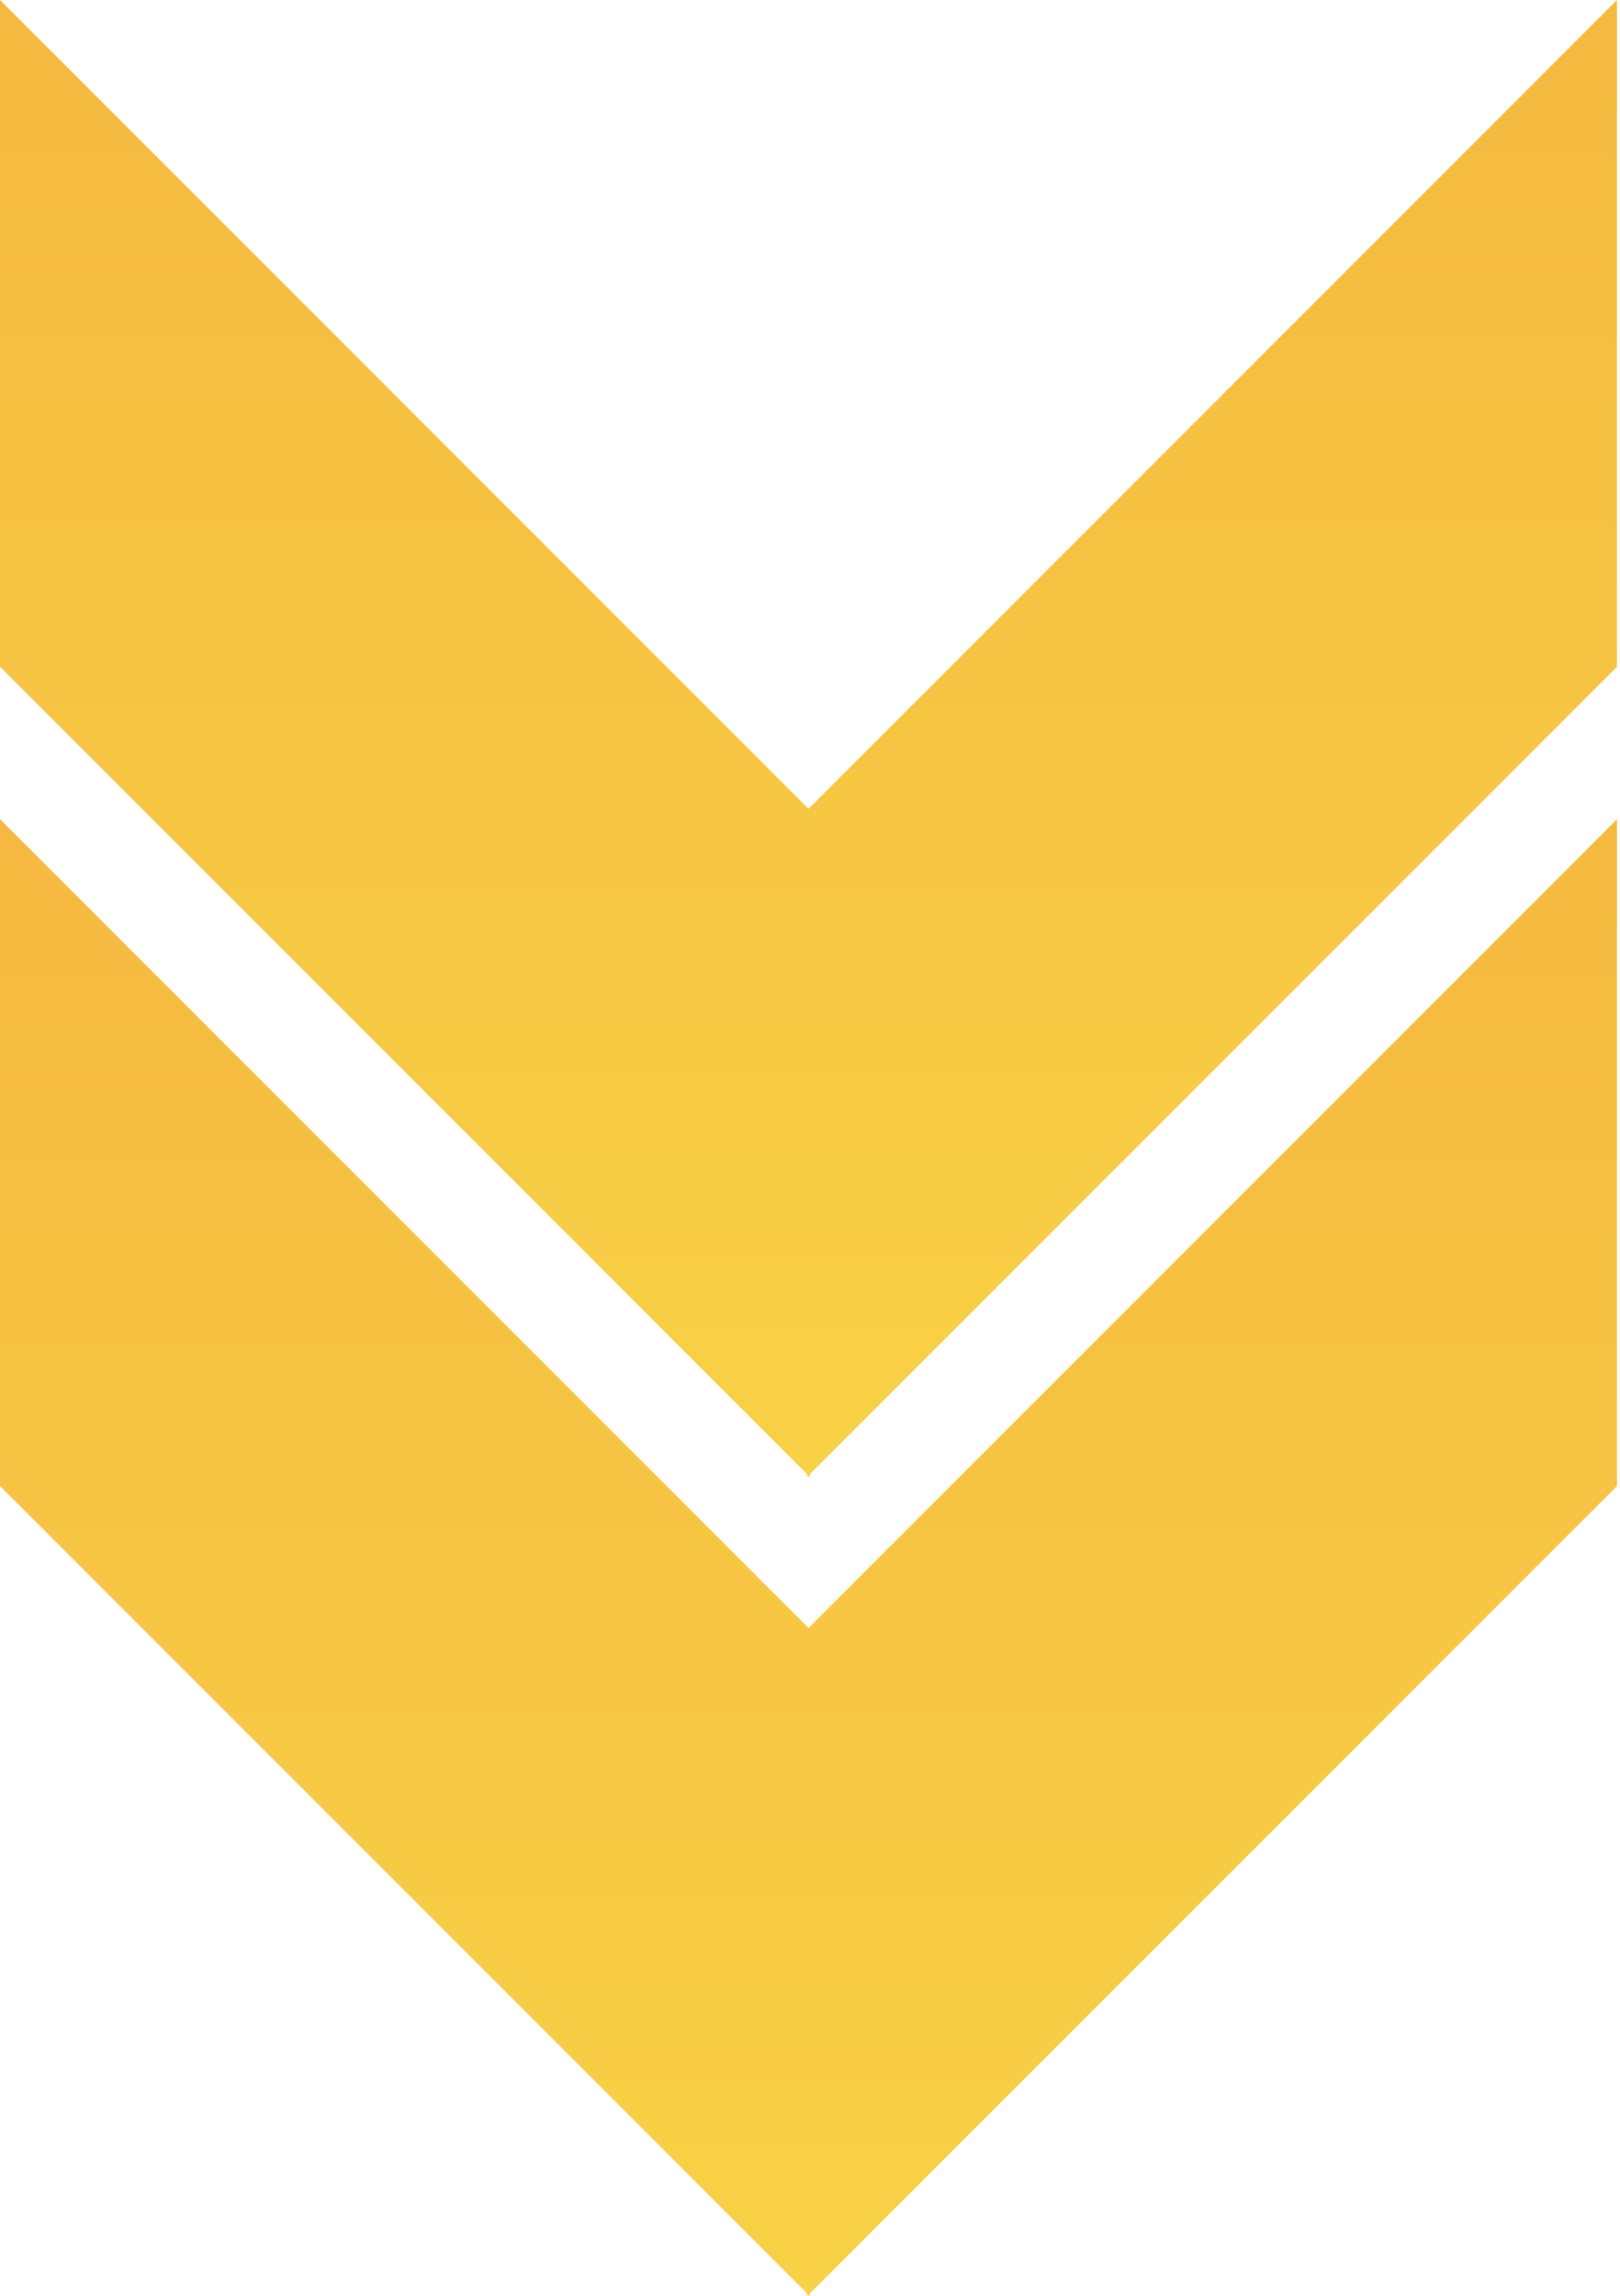
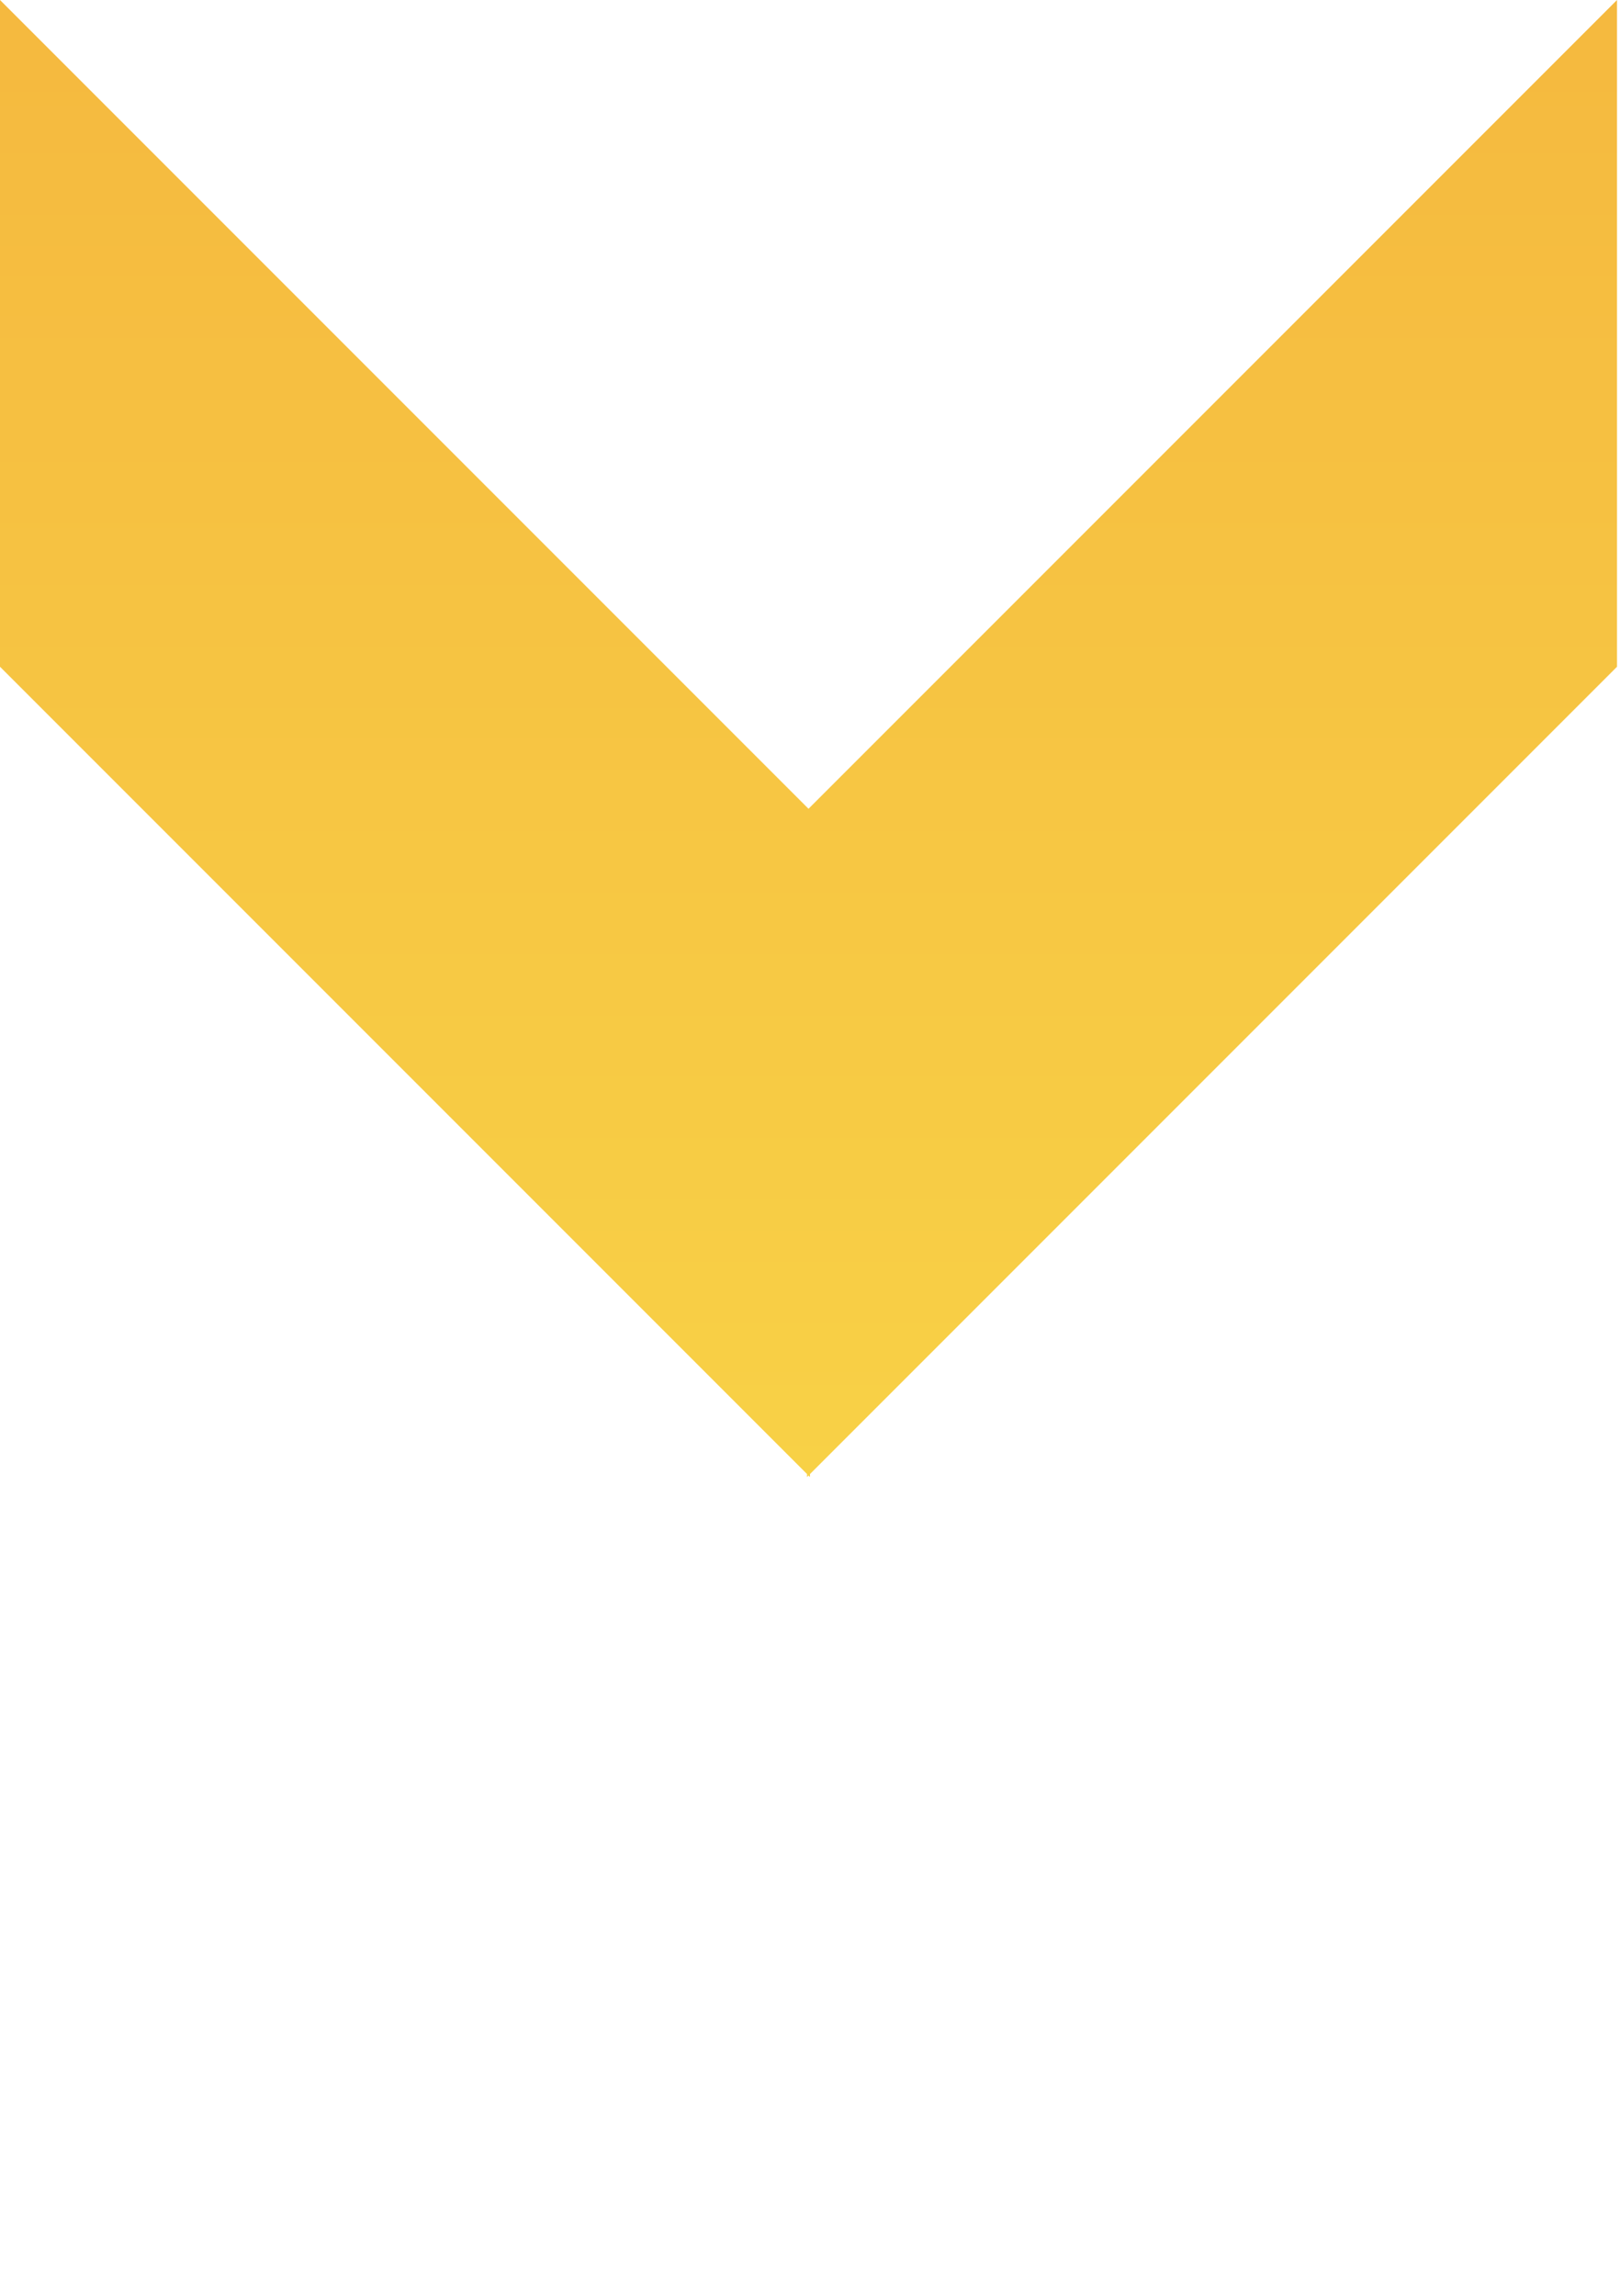
<svg xmlns="http://www.w3.org/2000/svg" width="271" height="384" viewBox="0 0 271 384" fill="none">
-   <path d="M270.5 248.5L135.5 383.5V384L135.25 383.75L135 384V383.5L0 248.5V137L135.25 272.25L270.5 137V248.5Z" fill="url(#paint0_linear_38_206)" />
  <path d="M270.5 111.5L135.5 246.5V247L135.25 246.75L135 247V246.5L0 111.5V0L135.25 135.25L270.5 0V111.5Z" fill="url(#paint1_linear_38_206)" />
  <defs>
    <linearGradient id="paint0_linear_38_206" x1="135.25" y1="137" x2="135.25" y2="384" gradientUnits="userSpaceOnUse">
      <stop stop-color="#F5B93F" />
      <stop offset="1" stop-color="#F8D146" />
    </linearGradient>
    <linearGradient id="paint1_linear_38_206" x1="135.25" y1="0" x2="135.25" y2="247" gradientUnits="userSpaceOnUse">
      <stop stop-color="#F5B93F" />
      <stop offset="1" stop-color="#F8D146" />
    </linearGradient>
  </defs>
</svg>